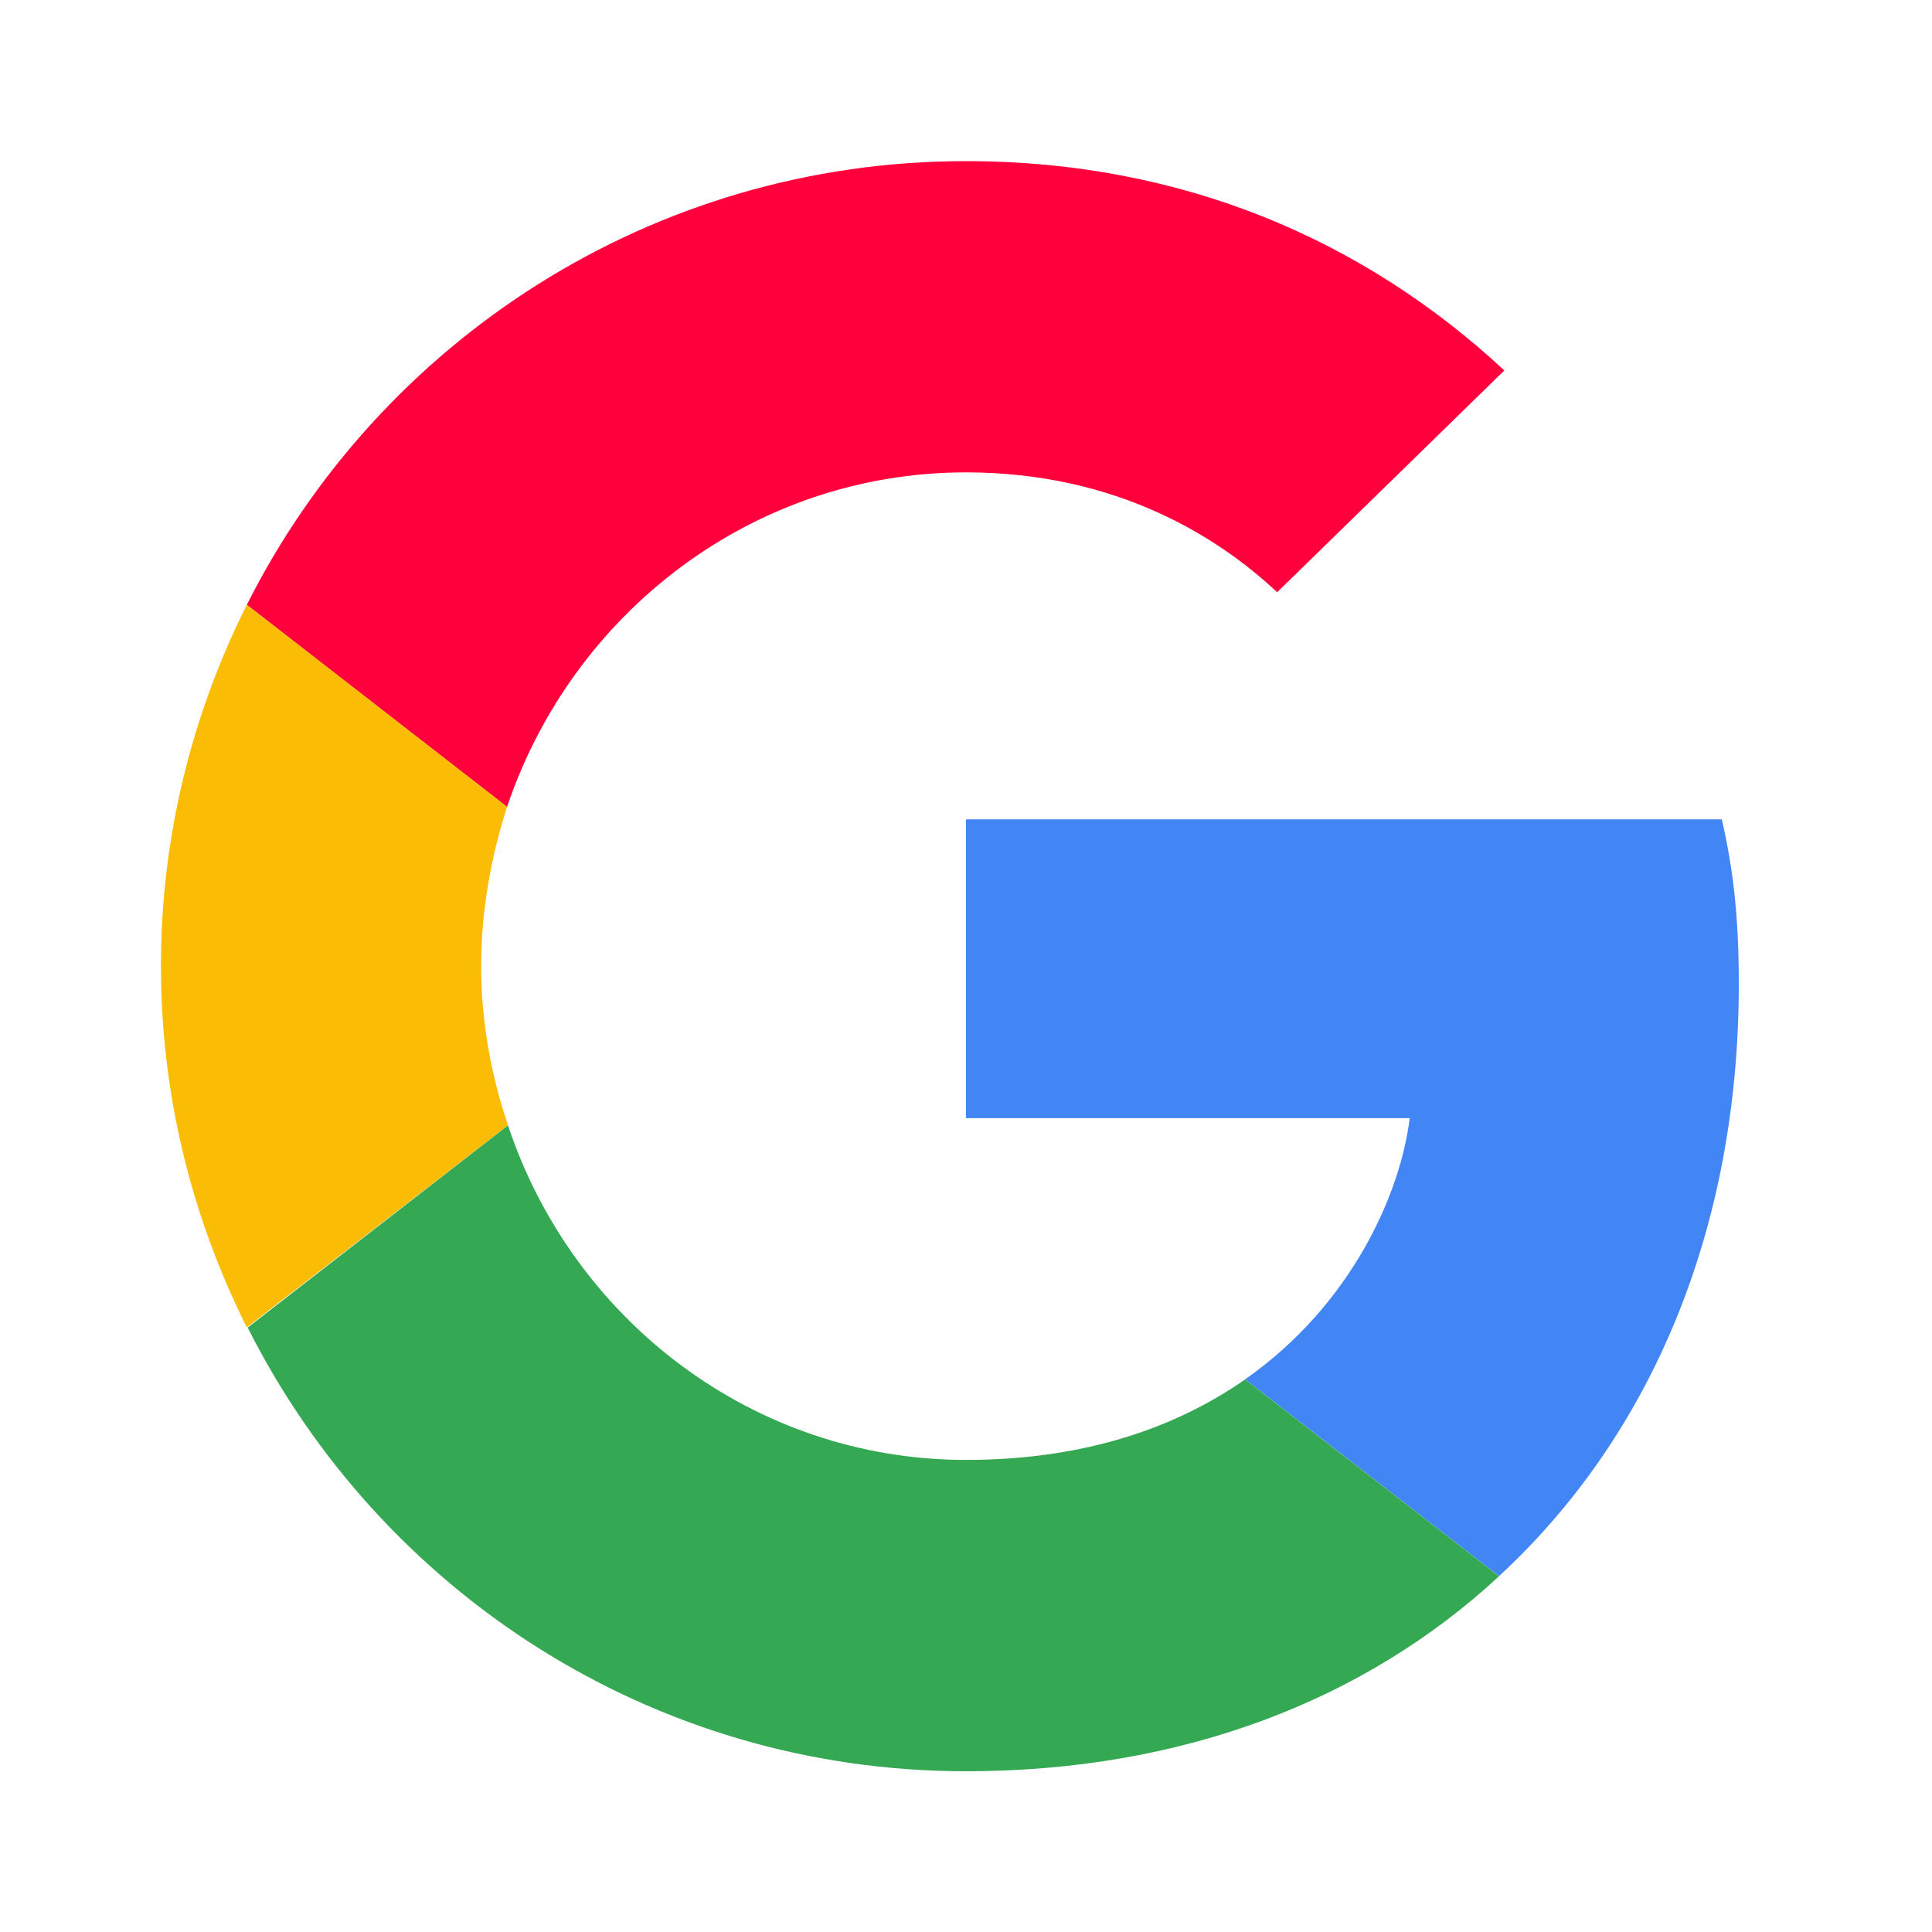
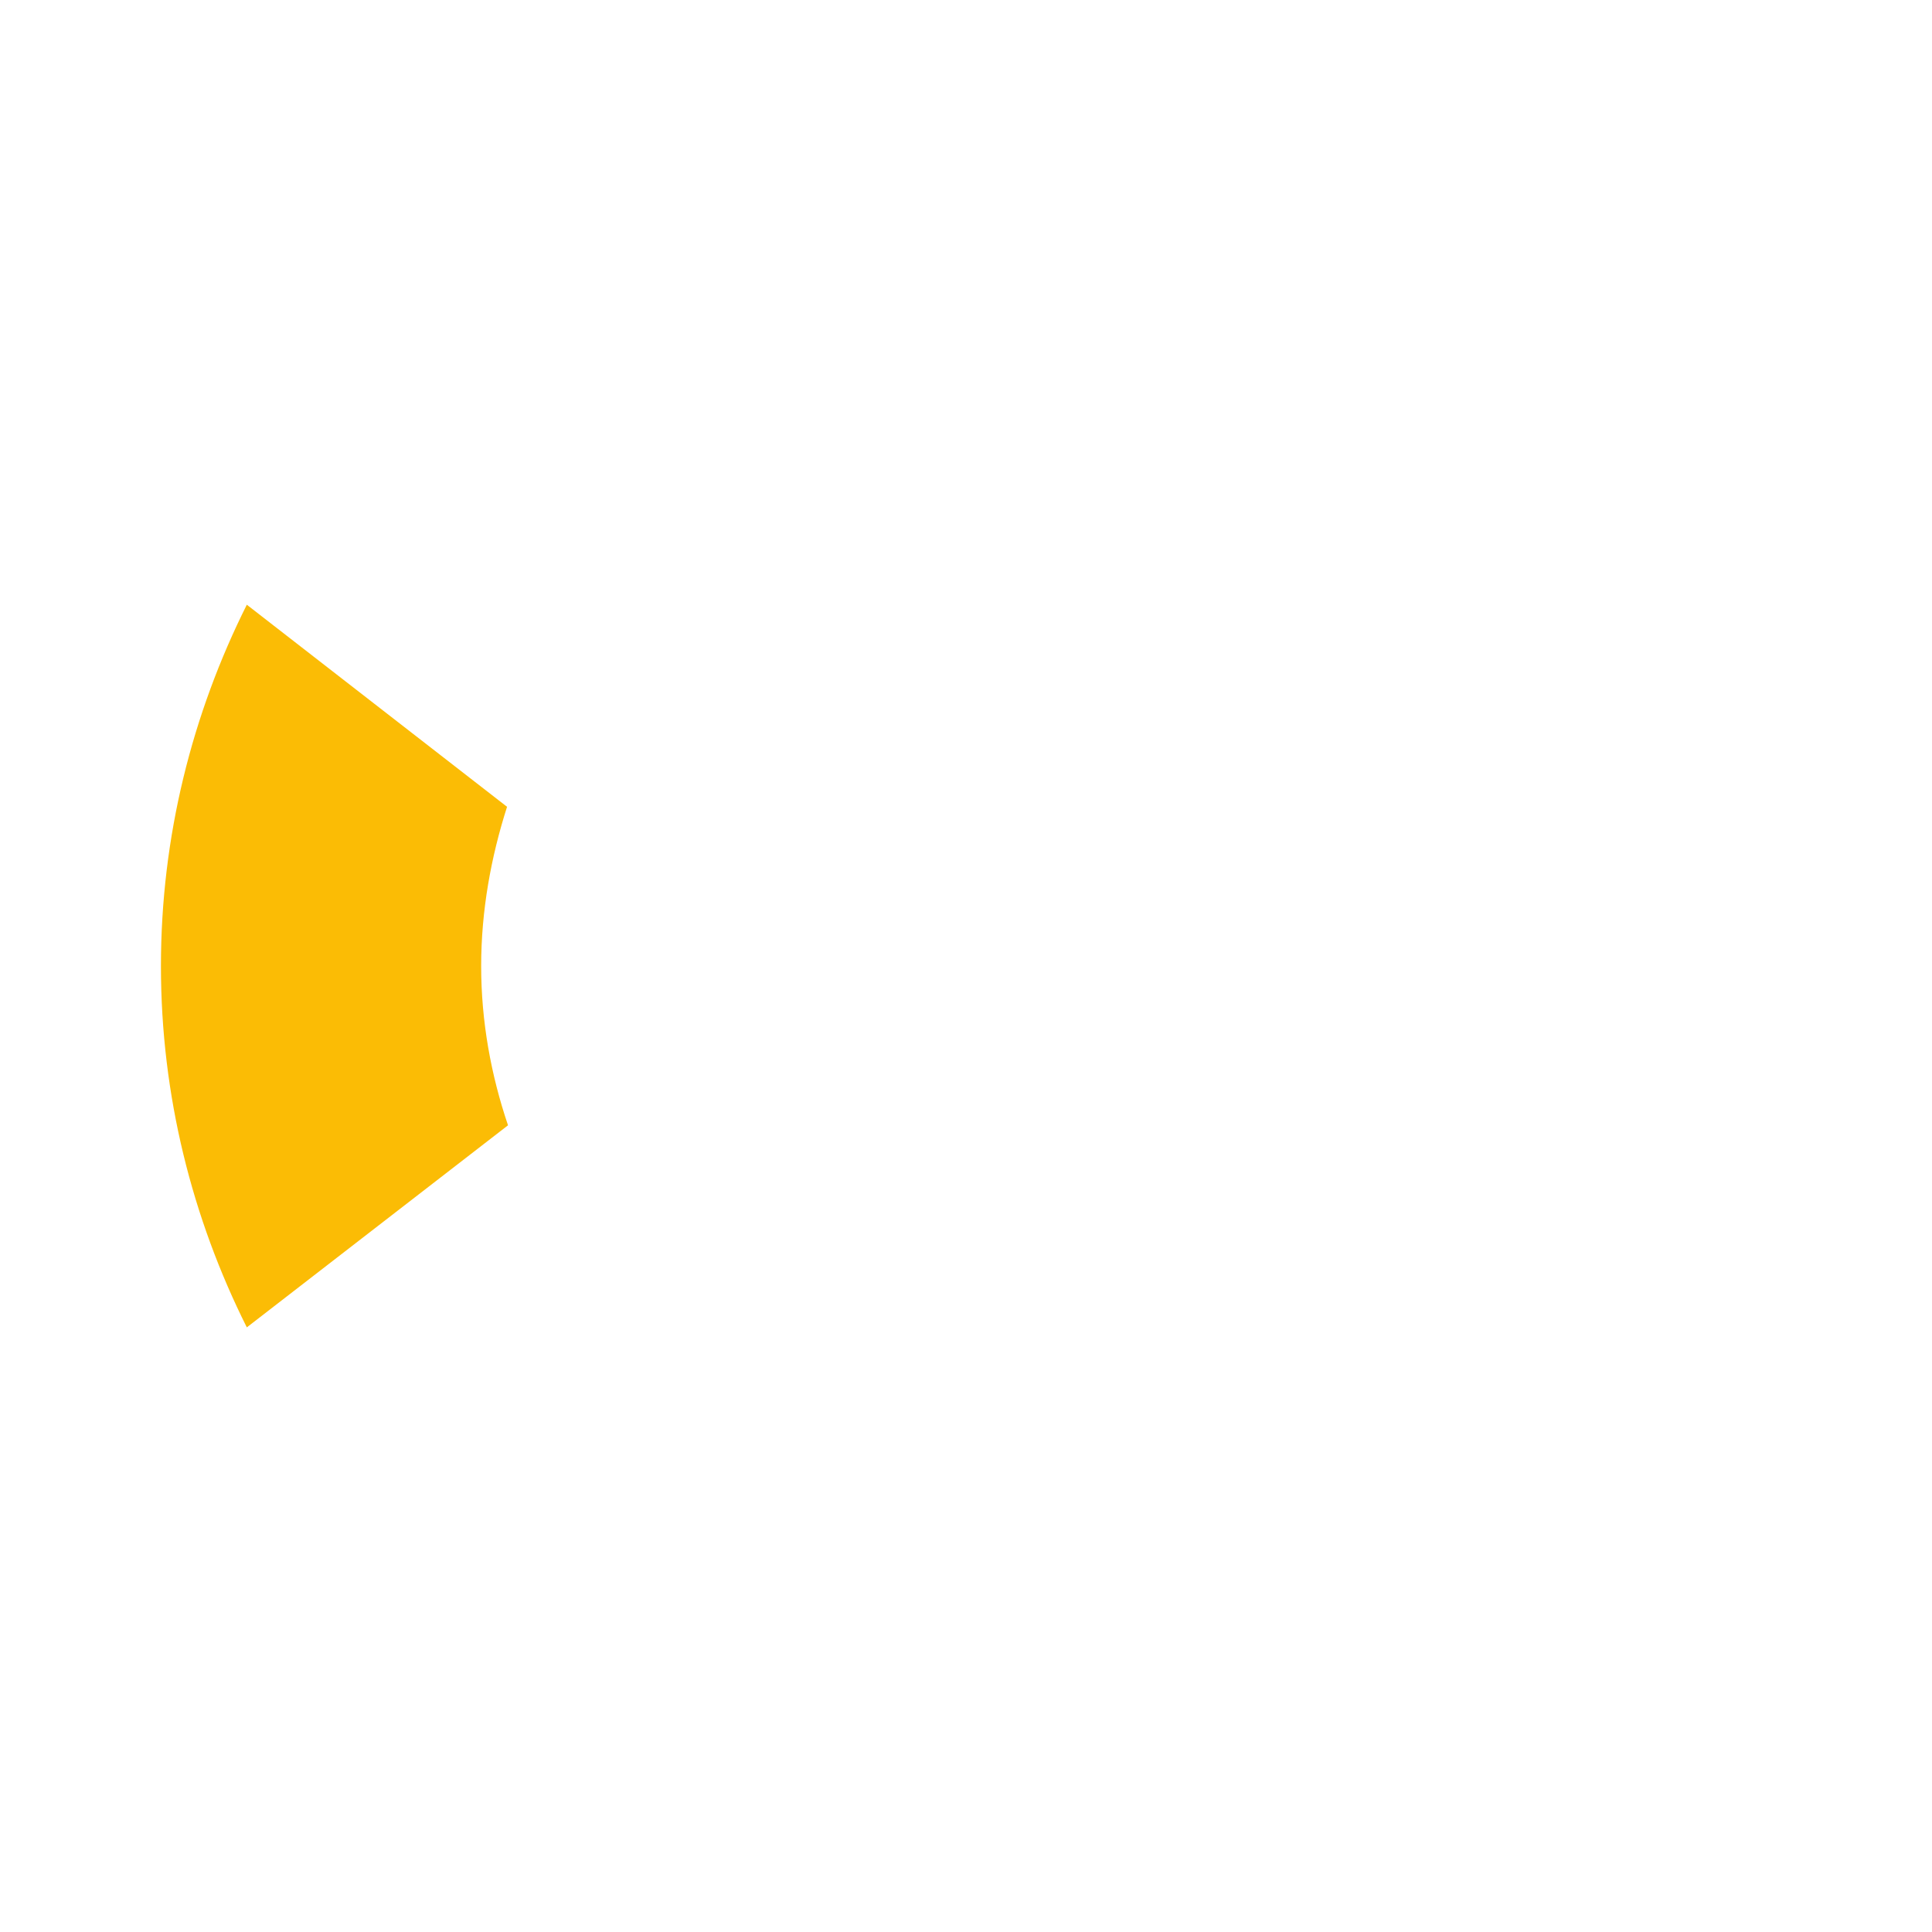
<svg xmlns="http://www.w3.org/2000/svg" width="20" height="20" viewBox="0 0 20 20" fill="none">
-   <path d="M9.999 4.89C11.564 4.89 12.62 5.566 13.221 6.131L15.573 3.835C14.129 2.492 12.249 1.668 9.999 1.668C6.74 1.668 3.925 3.538 2.555 6.261L5.249 8.353C5.925 6.344 7.795 4.89 9.999 4.89Z" fill="#FF003D" />
-   <path d="M18 10.186C18 9.501 17.944 9.001 17.824 8.482H10V11.575H14.593C14.5 12.344 14 13.501 12.889 14.279L15.518 16.316C17.093 14.862 18 12.723 18 10.186Z" fill="#4285F4" />
  <path d="M5.259 11.649C5.083 11.13 4.981 10.575 4.981 10.001C4.981 9.426 5.083 8.871 5.249 8.352L2.555 6.26C1.99 7.389 1.666 8.658 1.666 10.001C1.666 11.343 1.99 12.612 2.555 13.741L5.259 11.649Z" fill="#FBBC05" />
-   <path d="M10 18.336C12.25 18.336 14.139 17.595 15.518 16.317L12.889 14.28C12.185 14.771 11.24 15.113 10 15.113C7.796 15.113 5.926 13.66 5.259 11.65L2.564 13.743C3.935 16.465 6.74 18.336 10 18.336Z" fill="#34A853" />
</svg>